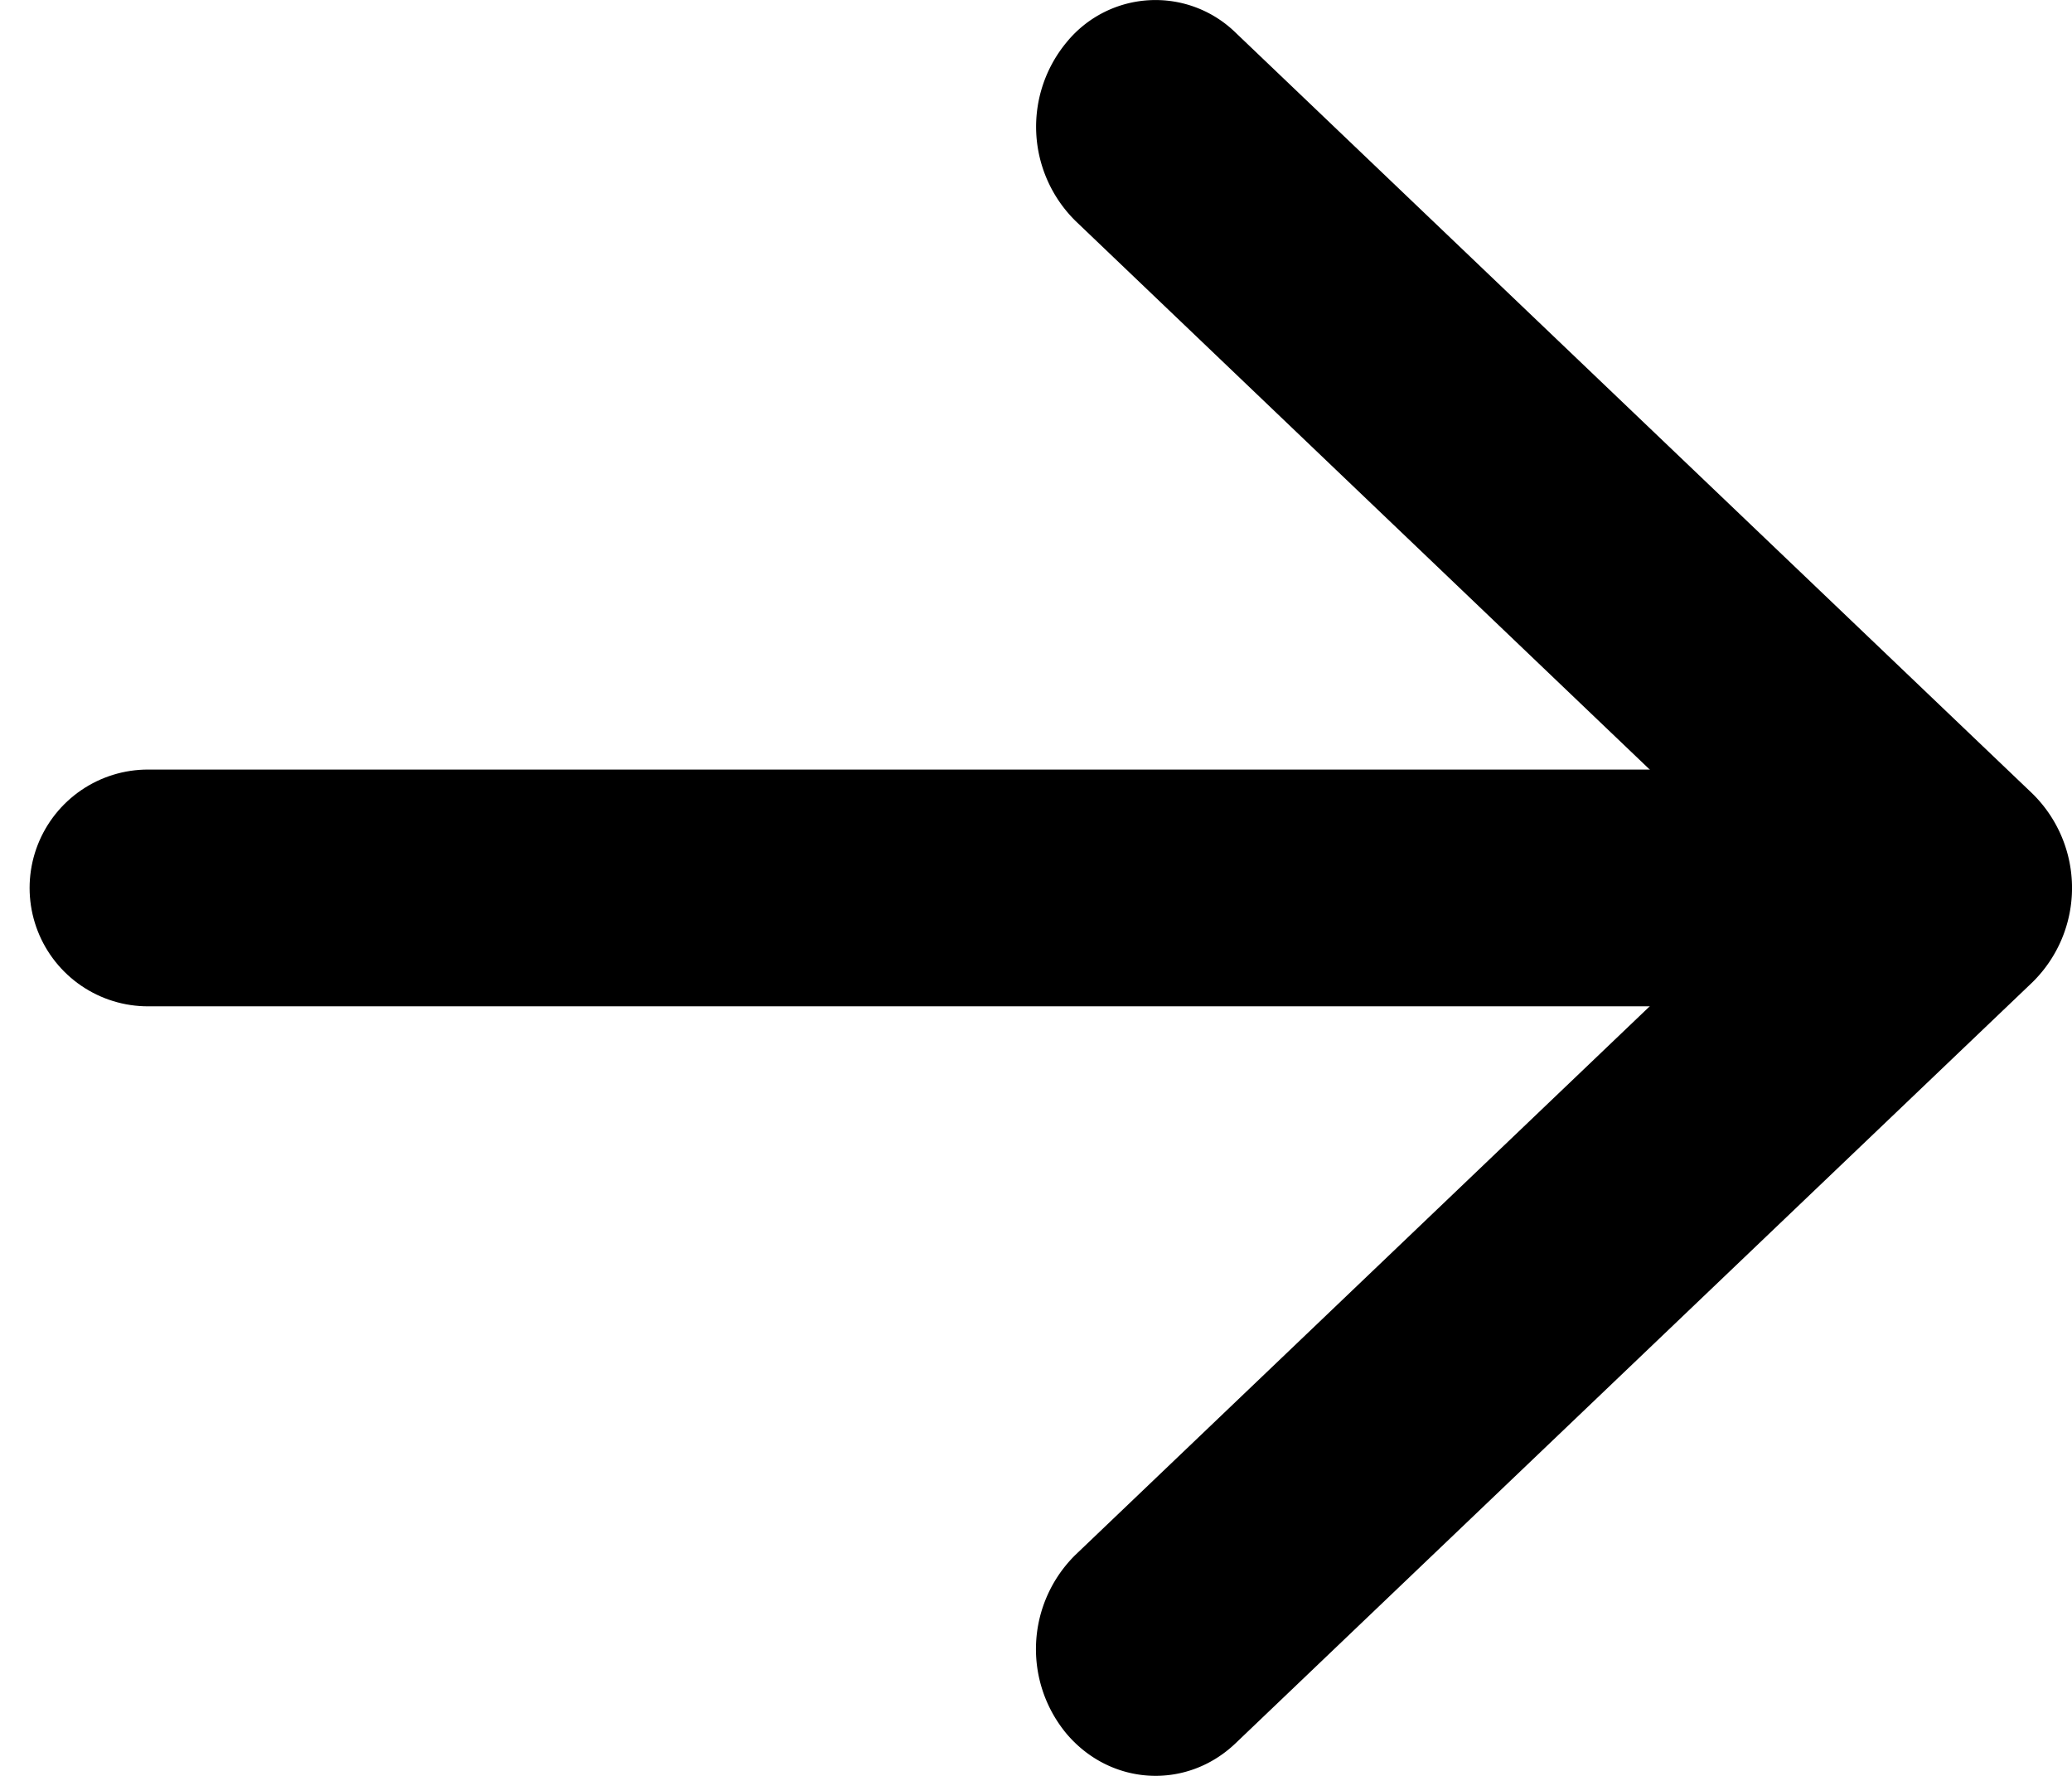
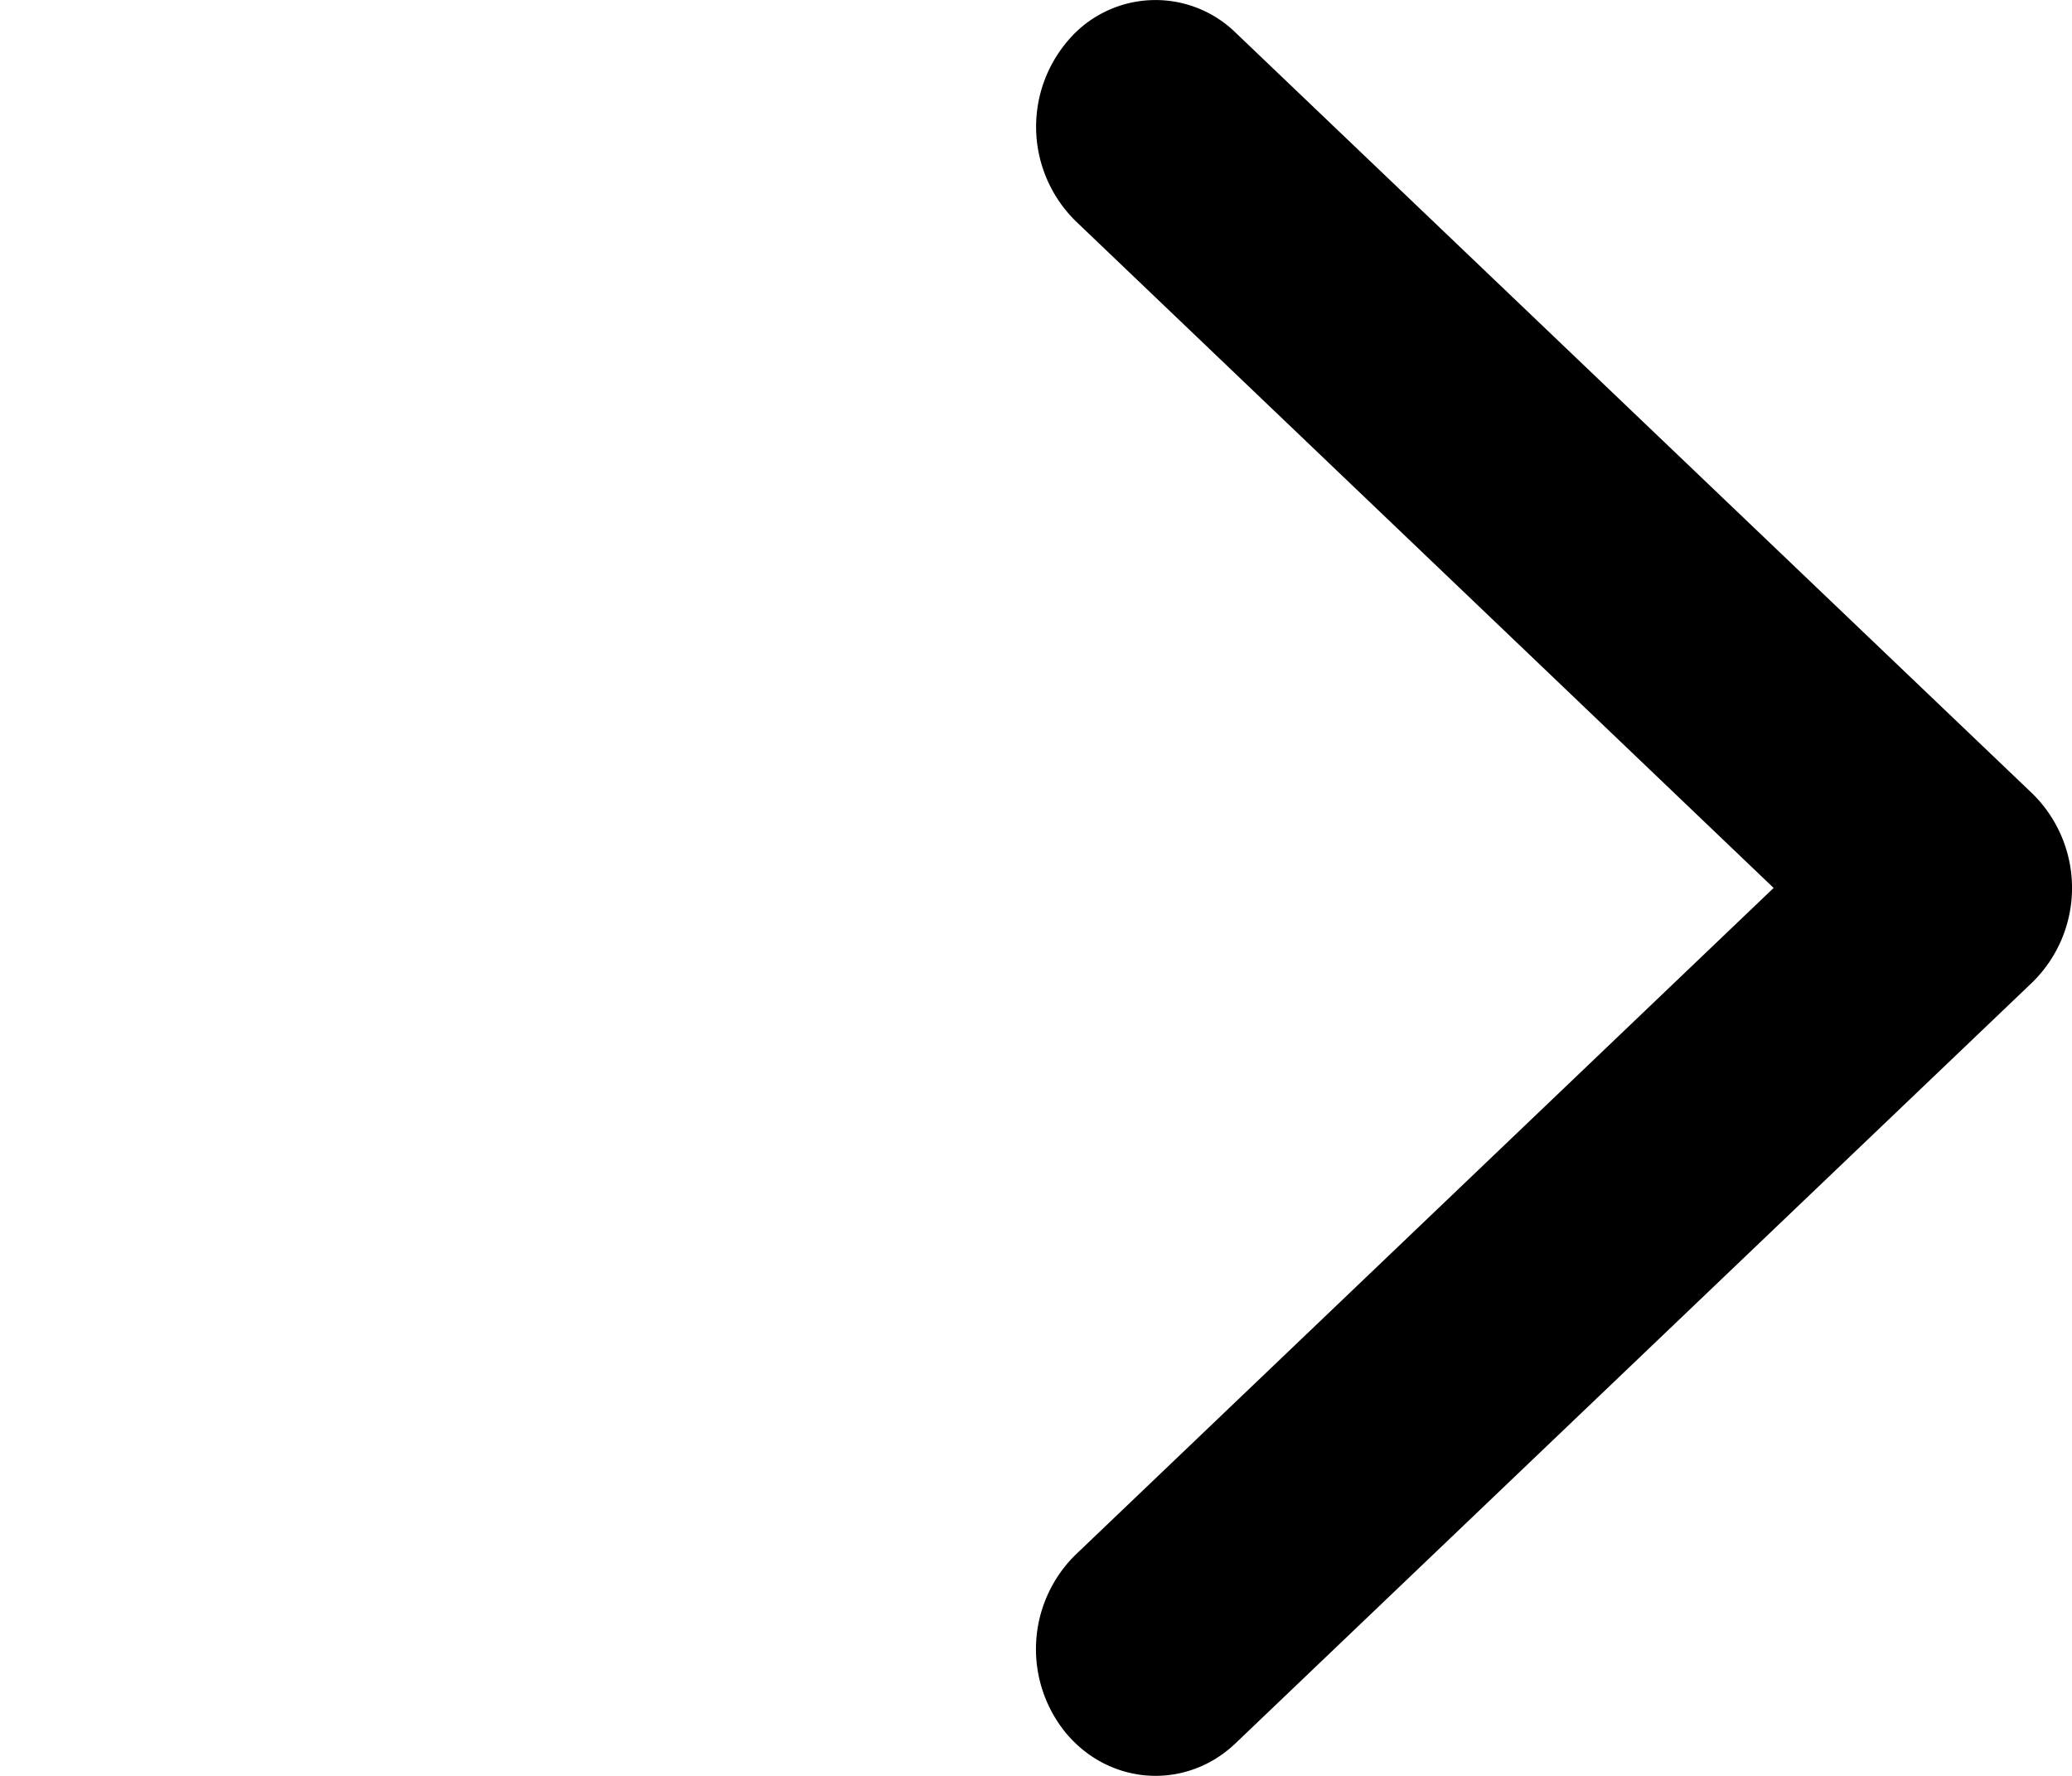
<svg xmlns="http://www.w3.org/2000/svg" width="28" height="24" viewBox="0 0 14 12">
  <g>
    <g>
      <path fill="#000" d="M7.267 10.506a.894.894 0 0 0-.06 1.21c.299.352.81.38 1.141.064l5.385-5.143a.893.893 0 0 0 0-1.274L8.348.22a.775.775 0 0 0-1.14.064.894.894 0 0 0 .06 1.21L11.984 6z" />
    </g>
    <g>
-       <path fill="none" stroke="#000" stroke-linecap="round" stroke-miterlimit="20" stroke-width="1.6" d="M13 6H1" />
-     </g>
+       </g>
  </g>
</svg>